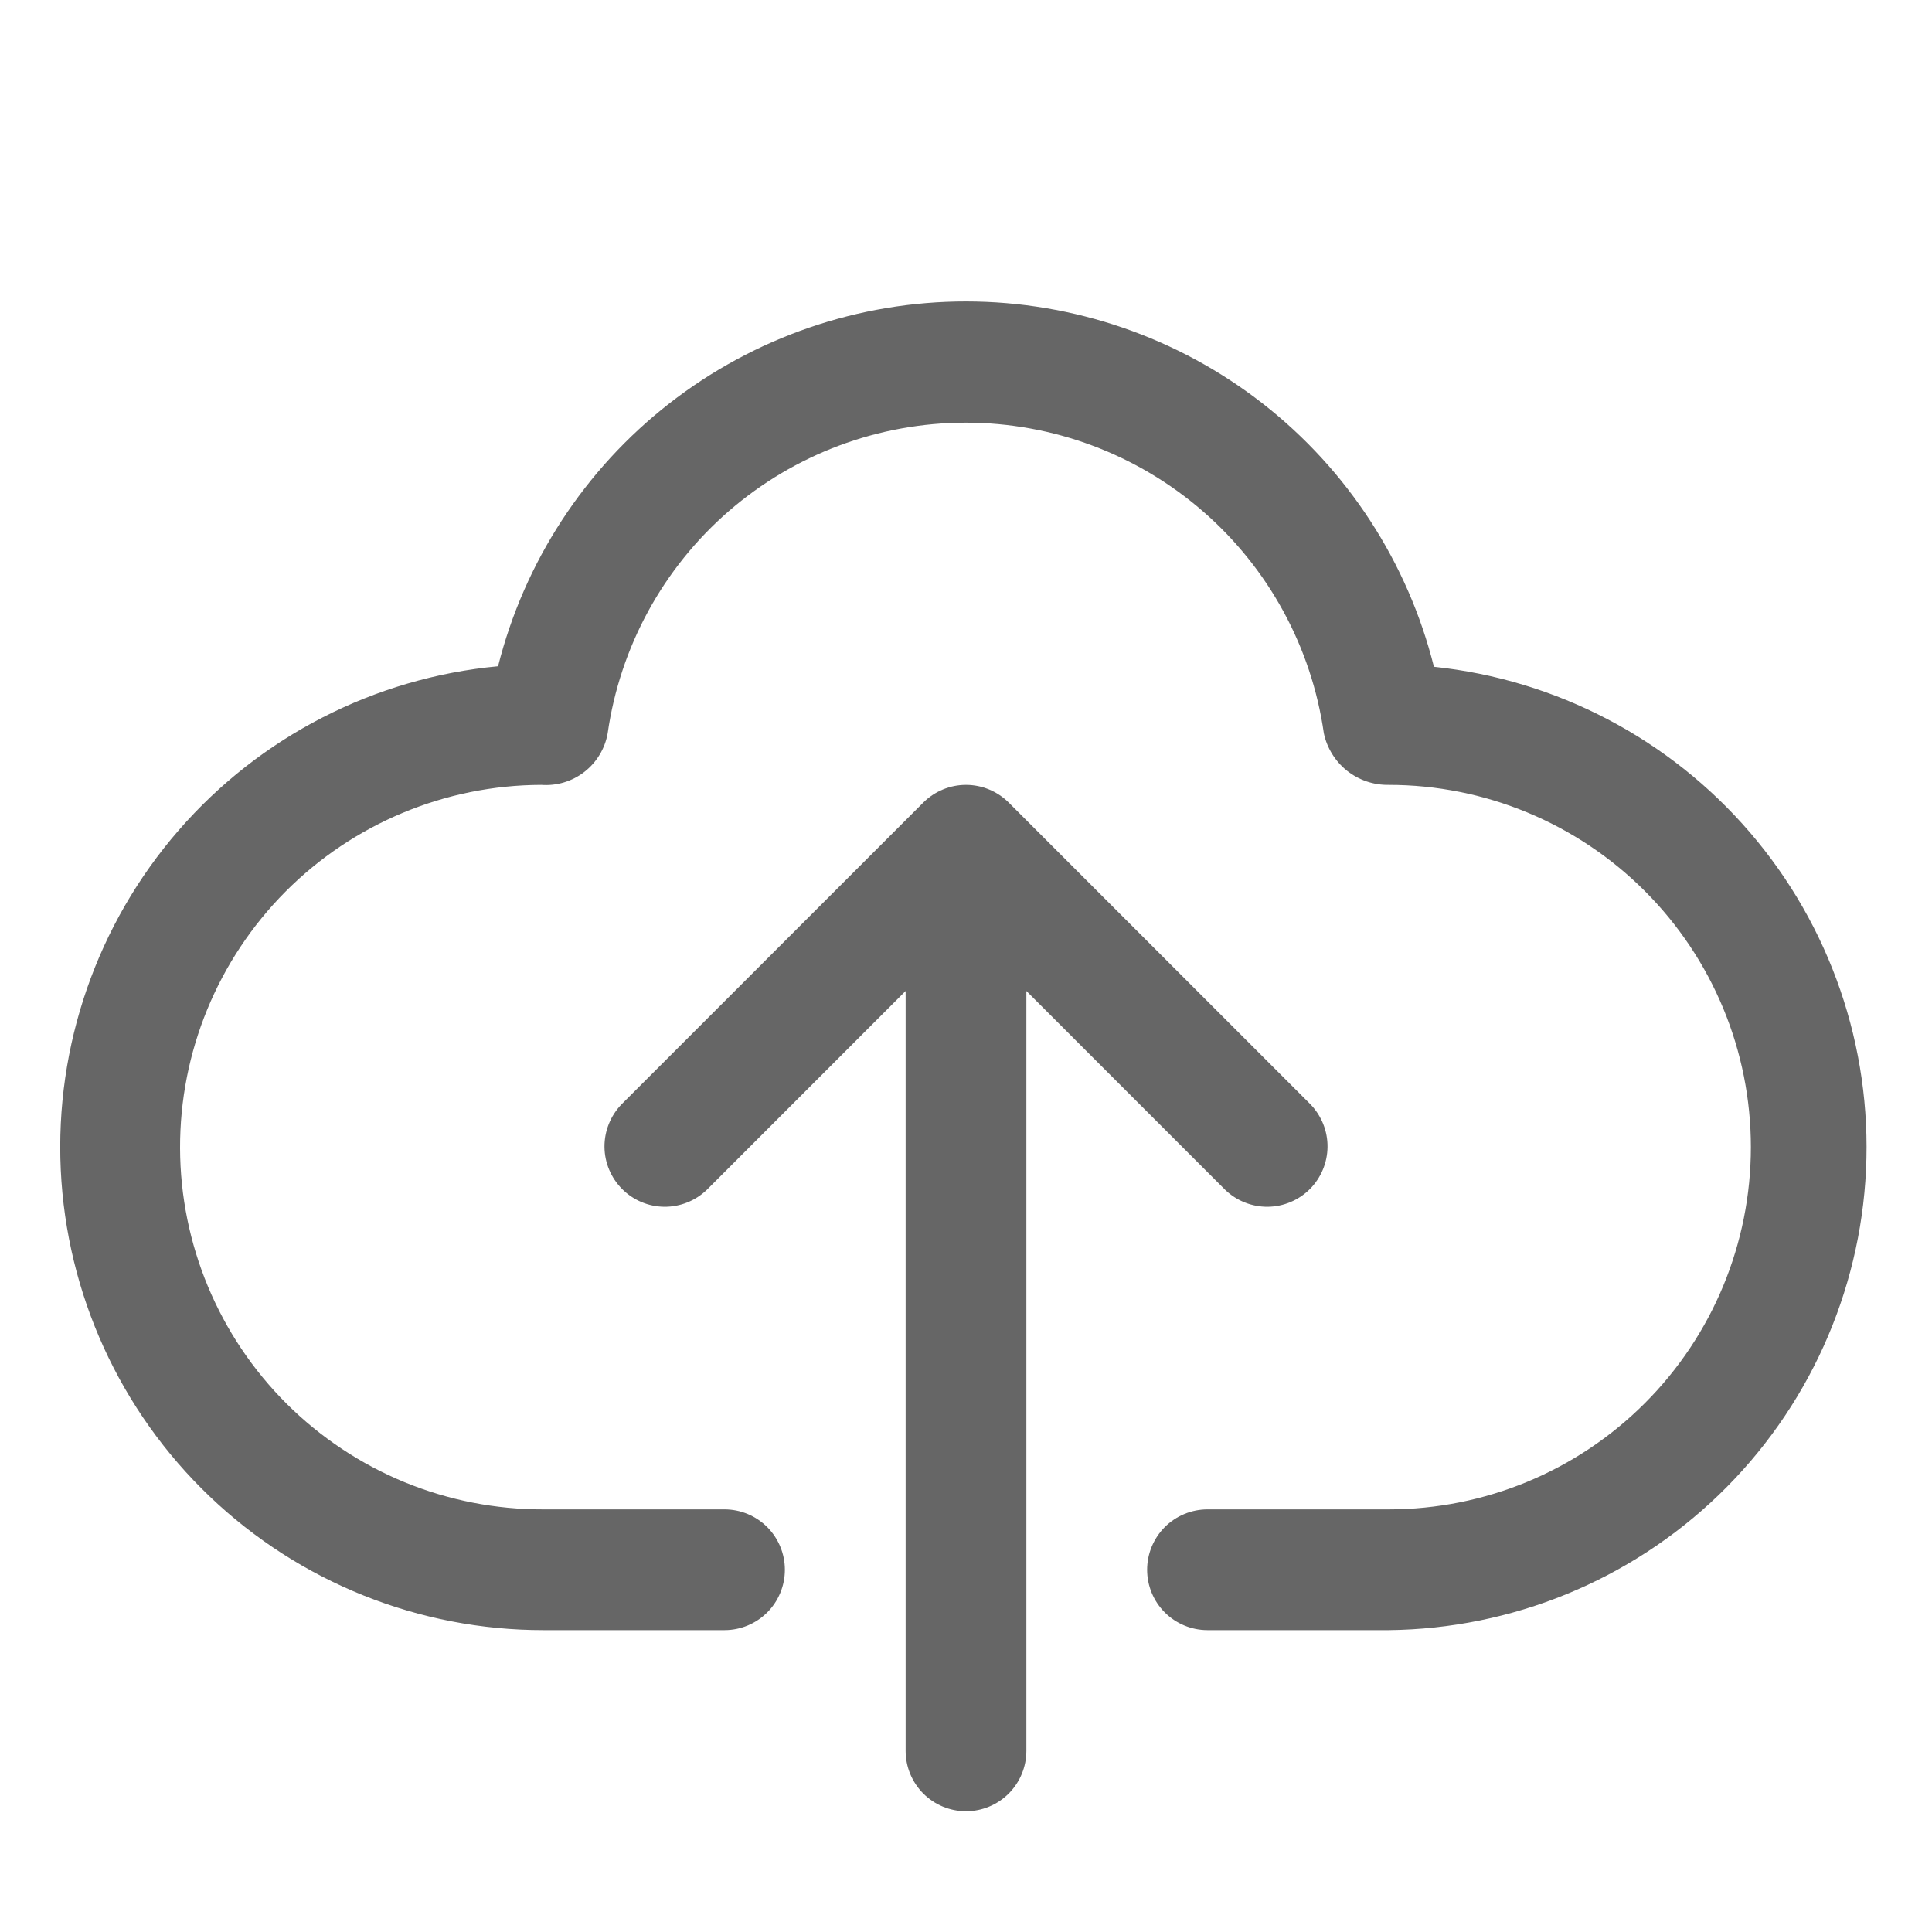
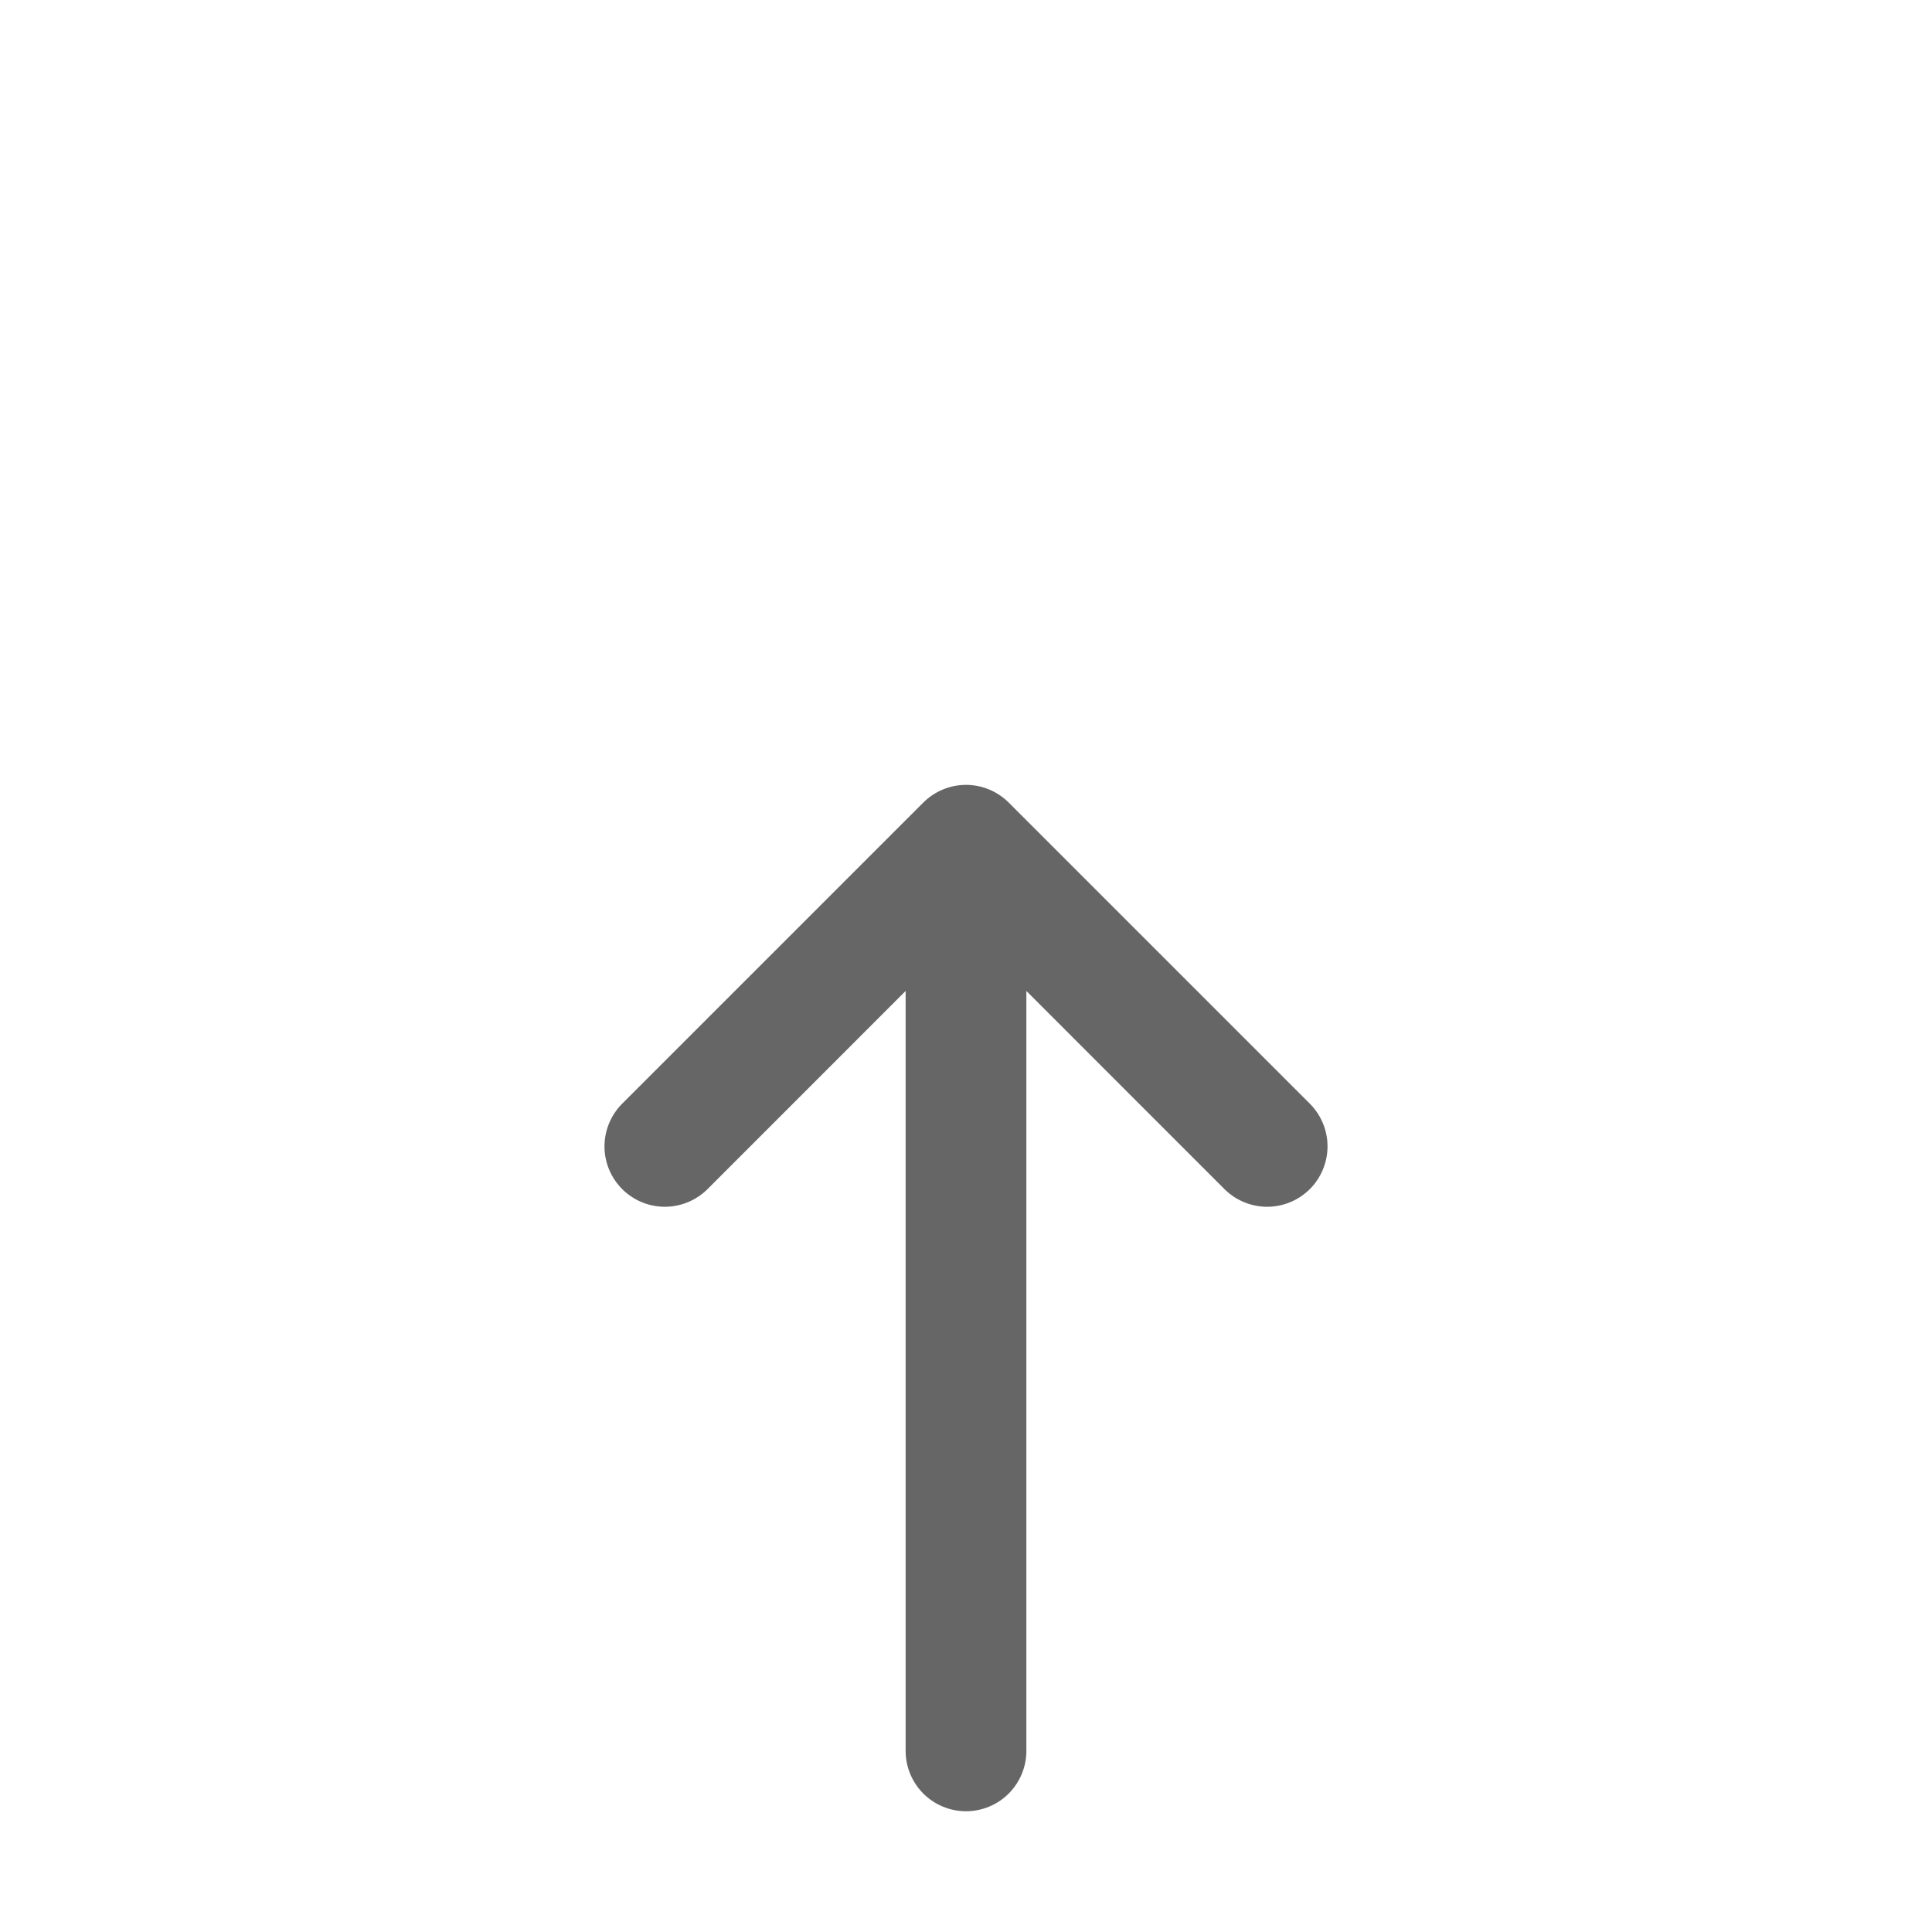
<svg xmlns="http://www.w3.org/2000/svg" width="40" height="40" viewBox="0 0 40 40" fill="none">
-   <path d="M29.688 13.805C29.147 11.646 27.901 9.728 26.147 8.358C24.392 6.988 22.23 6.243 20.004 6.241C17.778 6.24 15.616 6.983 13.86 8.351C12.104 9.719 10.855 11.635 10.312 13.794C7.752 14.034 5.383 15.251 3.697 17.193C2.011 19.134 1.137 21.651 1.258 24.219C1.379 26.788 2.484 29.211 4.345 30.986C6.206 32.761 8.679 33.751 11.25 33.75H15C15.332 33.75 15.649 33.618 15.884 33.384C16.118 33.15 16.25 32.832 16.25 32.5C16.25 32.169 16.118 31.851 15.884 31.616C15.649 31.382 15.332 31.25 15 31.25H11.25C10.265 31.253 9.289 31.062 8.378 30.688C7.467 30.313 6.639 29.763 5.94 29.069C4.53 27.666 3.734 25.761 3.728 23.772C3.722 21.783 4.507 19.873 5.909 18.462C7.312 17.052 9.217 16.256 11.206 16.25C11.527 16.274 11.845 16.178 12.099 15.981C12.353 15.784 12.525 15.499 12.581 15.183C12.836 13.398 13.726 11.764 15.088 10.583C16.45 9.402 18.192 8.751 19.995 8.751C21.798 8.751 23.54 9.402 24.902 10.583C26.264 11.764 27.154 13.398 27.409 15.183C27.474 15.488 27.644 15.762 27.888 15.957C28.133 16.151 28.437 16.255 28.75 16.25C30.739 16.25 32.647 17.04 34.053 18.447C35.46 19.853 36.25 21.761 36.25 23.75C36.25 25.739 35.46 27.647 34.053 29.053C32.647 30.46 30.739 31.25 28.75 31.25H25C24.669 31.25 24.351 31.382 24.116 31.616C23.882 31.851 23.75 32.169 23.75 32.5C23.75 32.832 23.882 33.15 24.116 33.384C24.351 33.618 24.669 33.75 25 33.75H28.75C31.303 33.723 33.748 32.721 35.586 30.95C37.424 29.178 38.514 26.77 38.634 24.22C38.754 21.67 37.894 19.171 36.231 17.235C34.567 15.298 32.226 14.071 29.688 13.805Z" fill="#666666" />
  <path d="M25.366 24.634C25.602 24.861 25.918 24.987 26.245 24.985C26.573 24.982 26.887 24.85 27.119 24.619C27.35 24.387 27.482 24.073 27.485 23.745C27.488 23.418 27.361 23.102 27.134 22.866L20.884 16.616C20.649 16.382 20.331 16.25 20 16.25C19.669 16.25 19.351 16.382 19.116 16.616L12.866 22.866C12.639 23.102 12.513 23.418 12.515 23.745C12.518 24.073 12.65 24.387 12.882 24.619C13.113 24.85 13.427 24.982 13.755 24.985C14.082 24.987 14.398 24.861 14.634 24.634L18.75 20.517V36.25C18.75 36.581 18.882 36.899 19.116 37.134C19.351 37.368 19.669 37.5 20 37.5C20.331 37.5 20.649 37.368 20.884 37.134C21.118 36.899 21.25 36.581 21.25 36.25V20.517L25.366 24.634Z" fill="#666666" />
</svg>